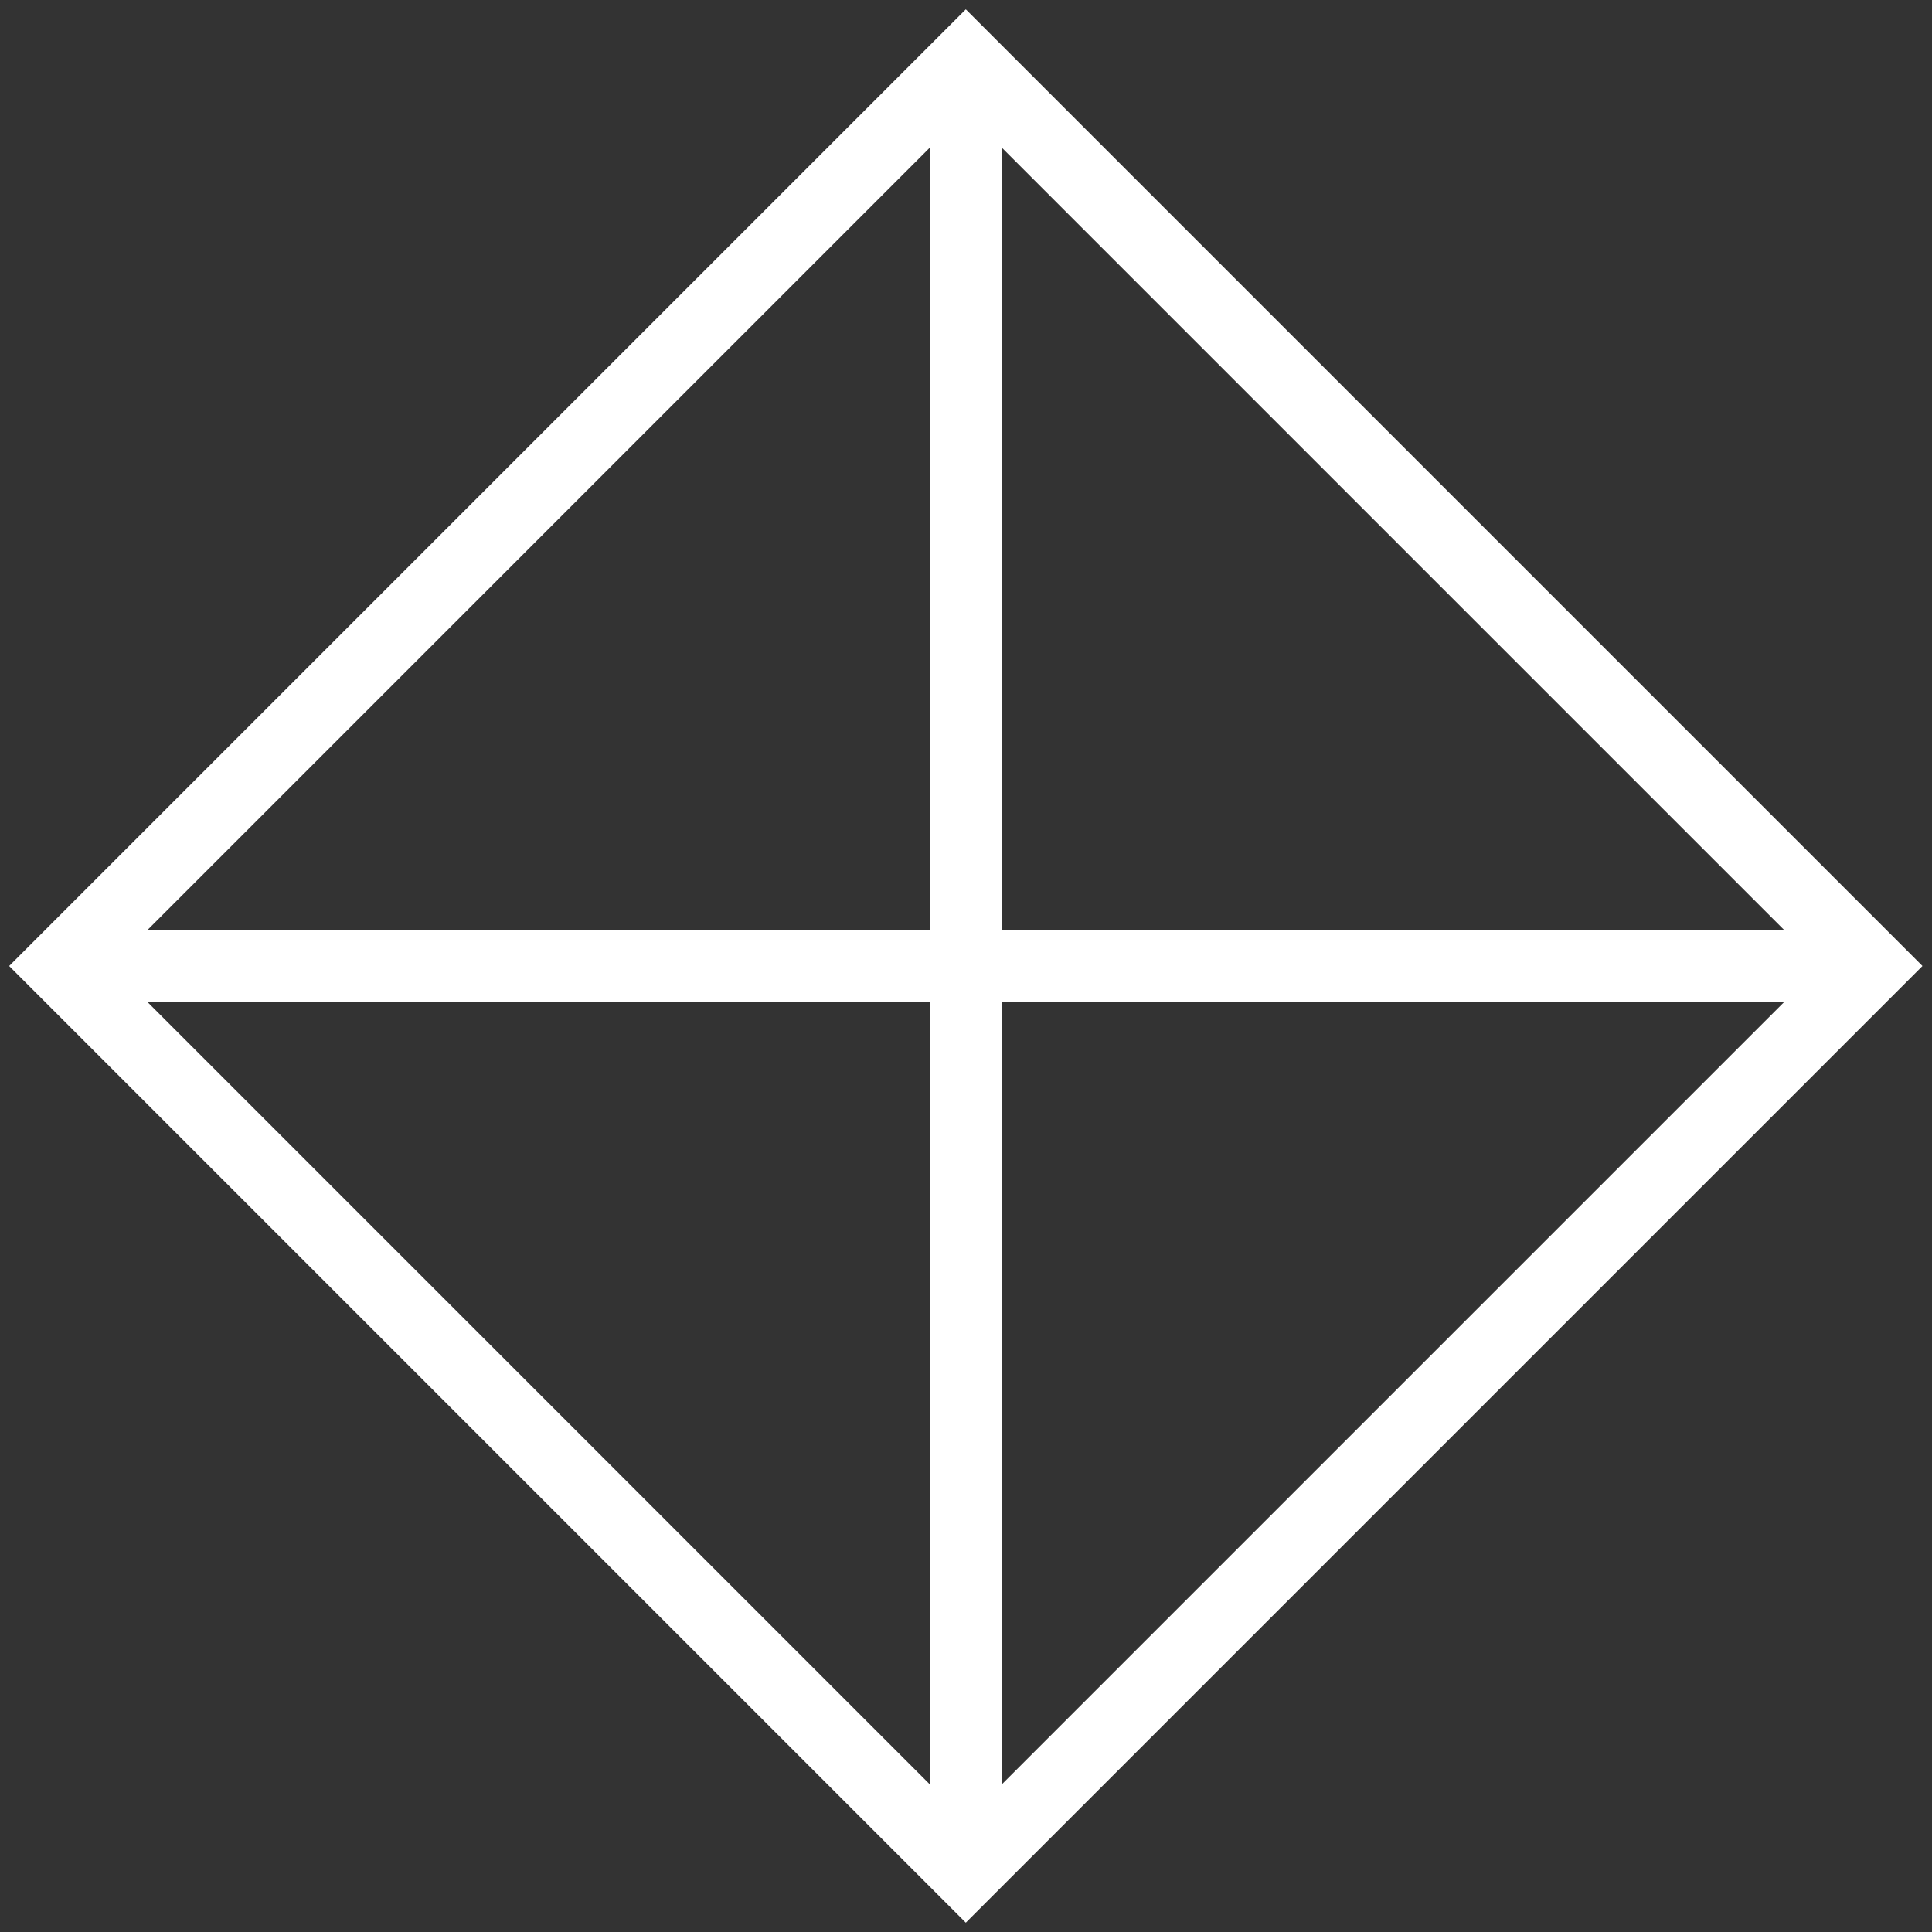
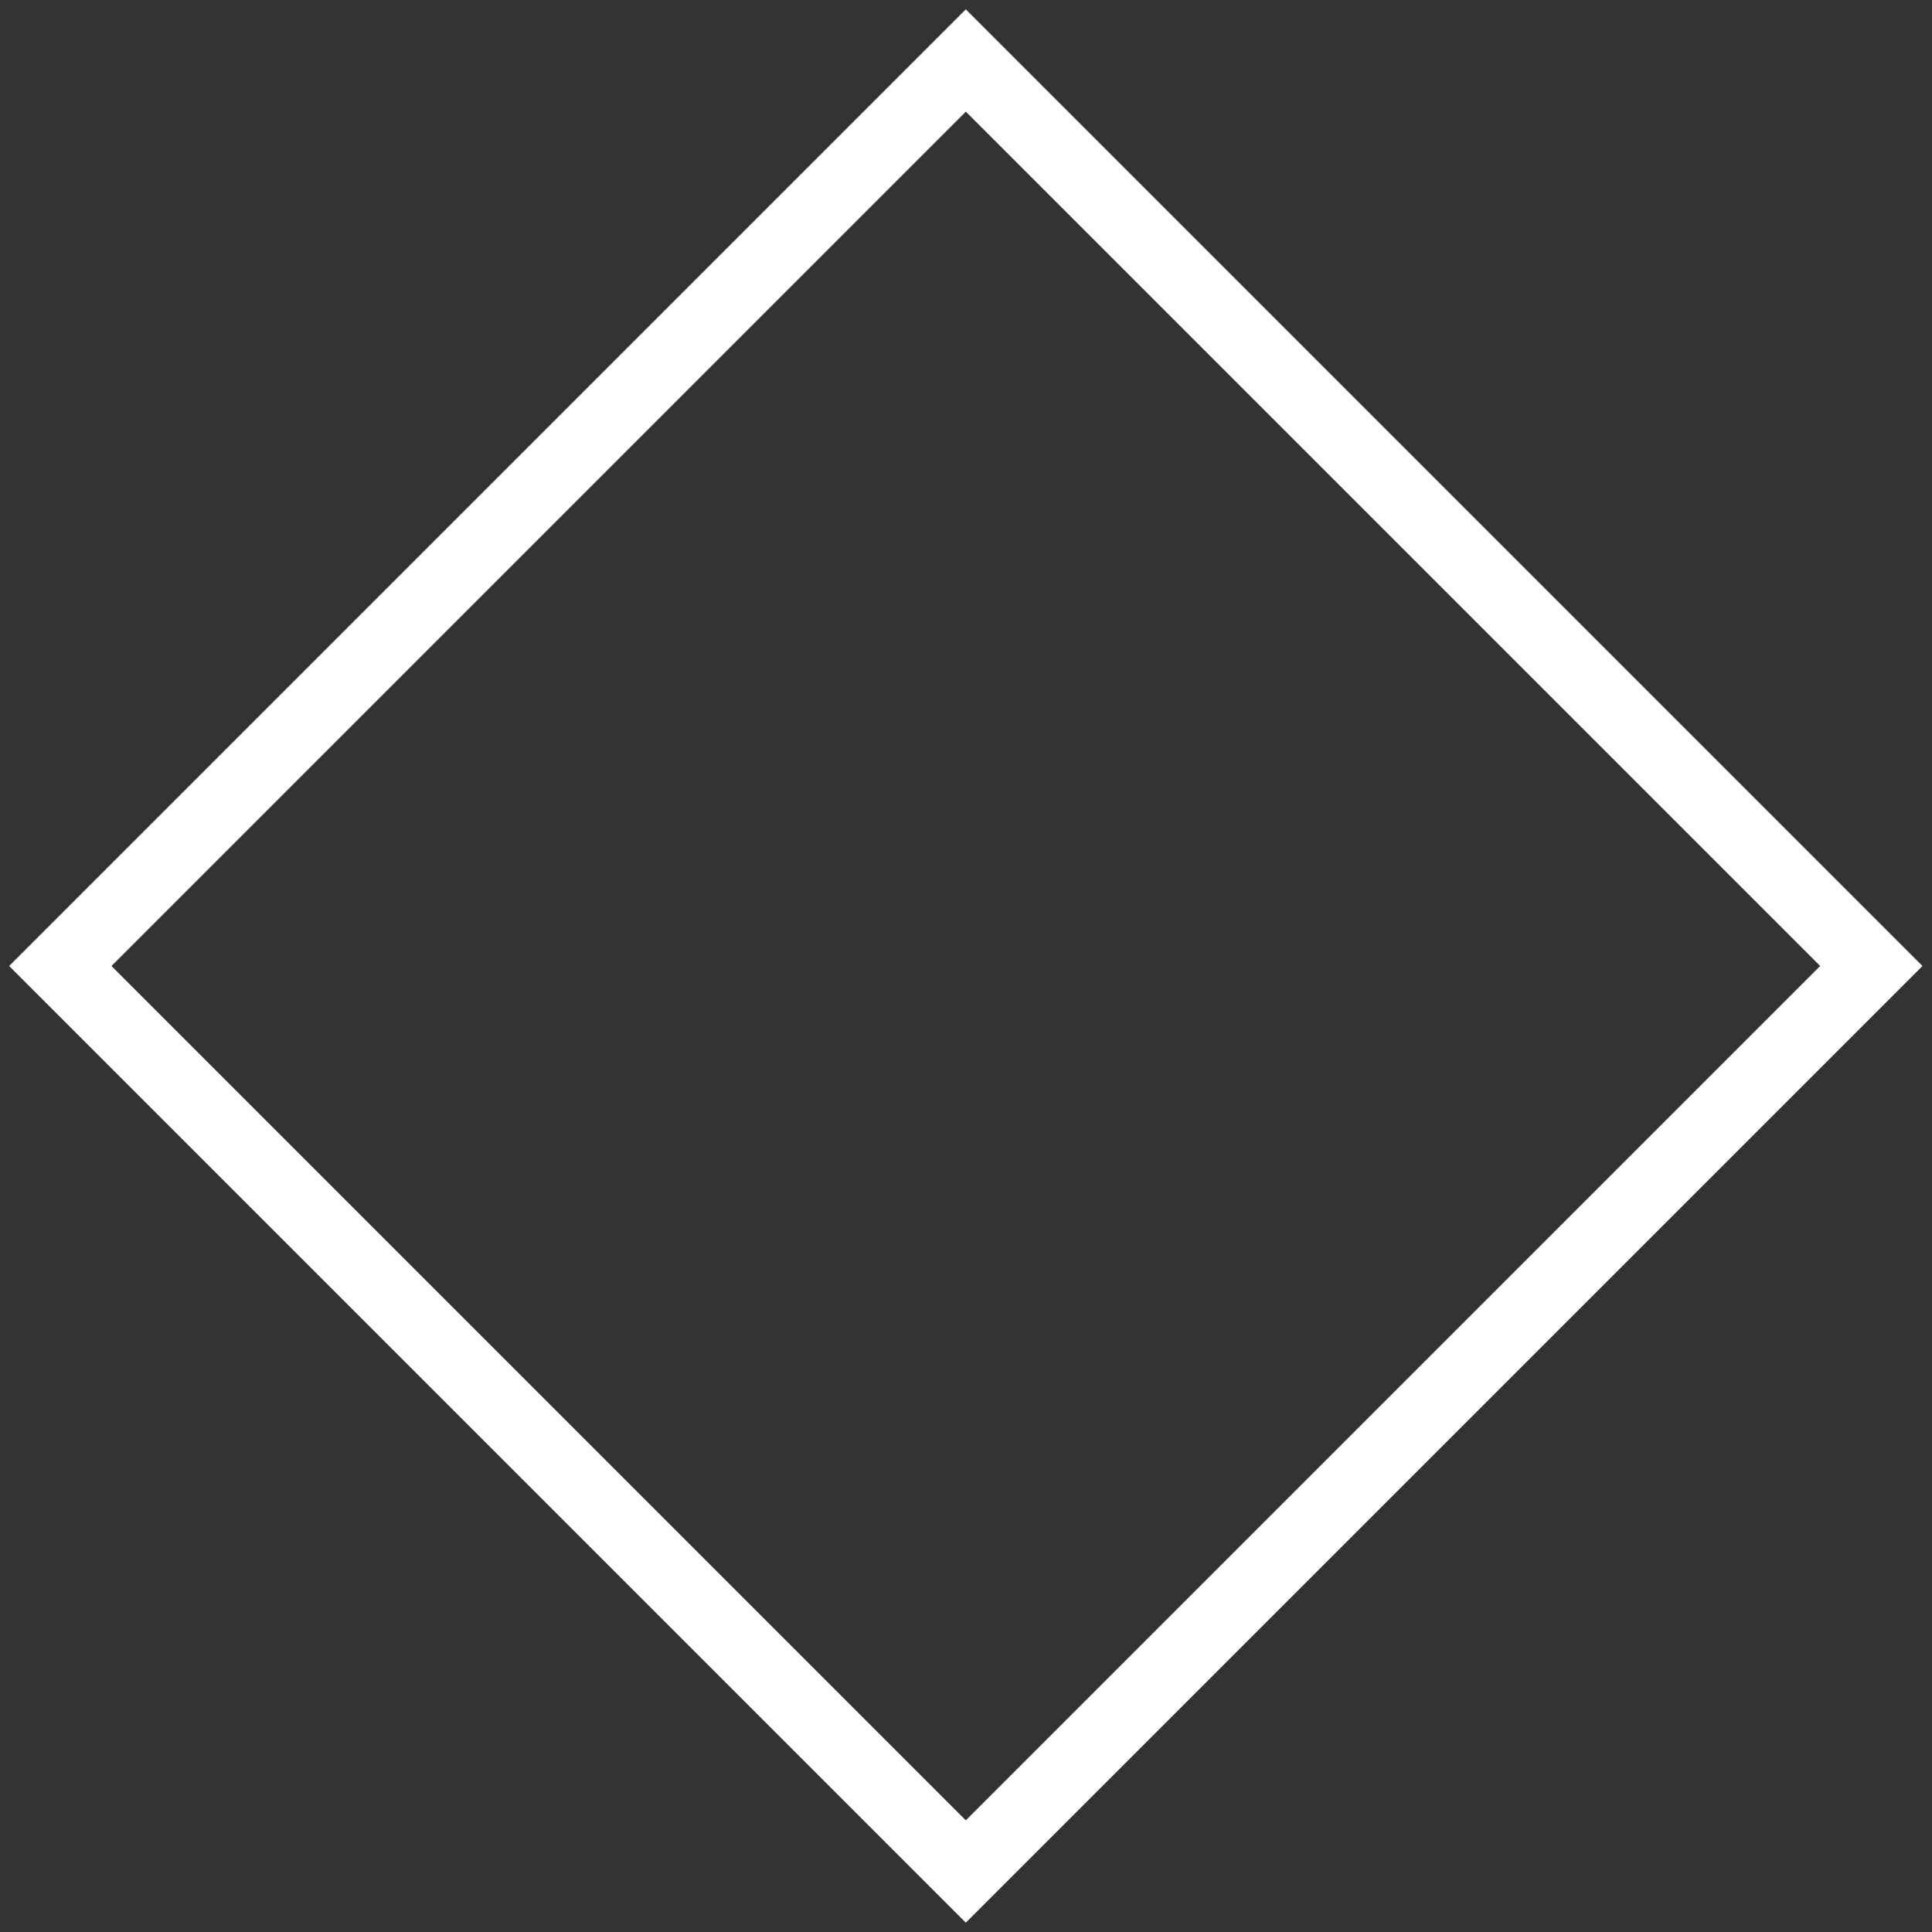
<svg xmlns="http://www.w3.org/2000/svg" id="Layer_1" x="0px" y="0px" viewBox="0 0 53.4 53.4" style="enable-background:new 0 0 53.4 53.4;" xml:space="preserve">
  <rect x="0" y="0" width="53.4" height="53.4" fill="#333333" stroke="none" />
  <style type="text/css"> .st0{fill:#FFFFFF;} .st1{fill:none;stroke:#FFFFFF;stroke-width:2;stroke-miterlimit:10;} </style>
-   <rect x="1.7" y="25.7" class="st0" width="50" height="2" />
-   <rect x="25.7" y="1.7" class="st0" width="2" height="50" />
  <rect x="9" y="9" transform="matrix(0.707 -0.707 0.707 0.707 -11.059 26.7)" class="st1" width="35.4" height="35.4" />
</svg>